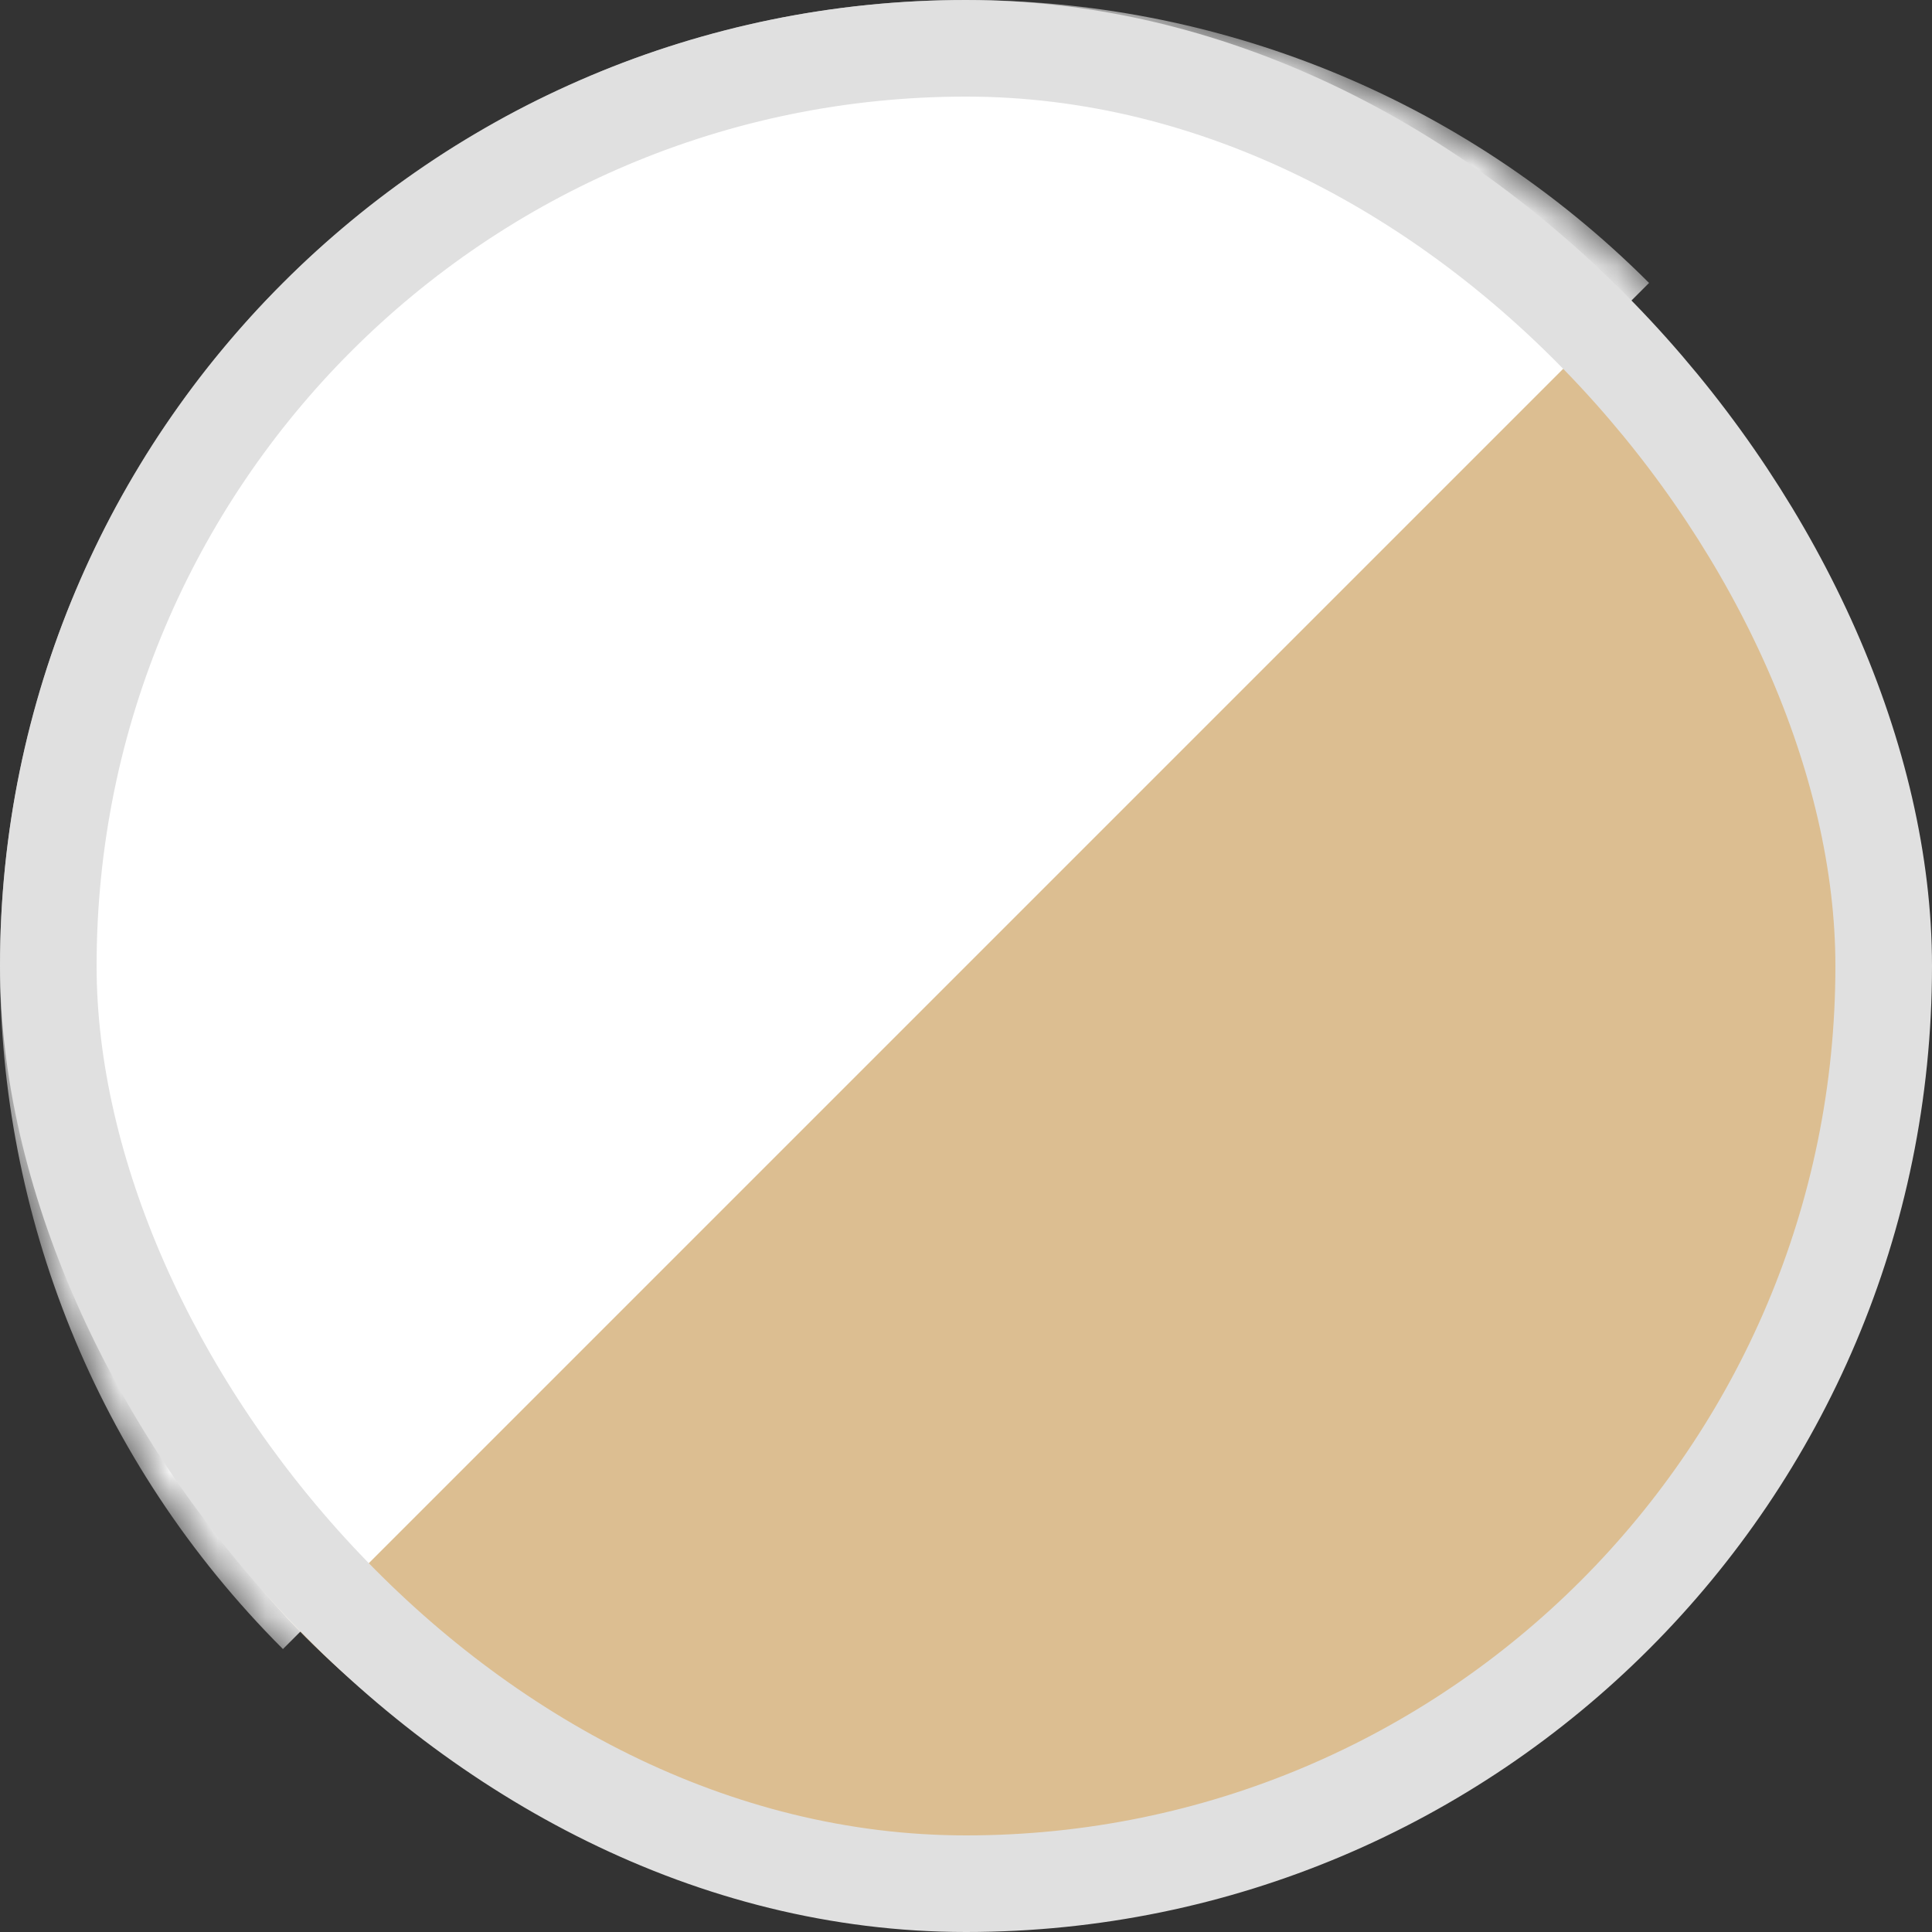
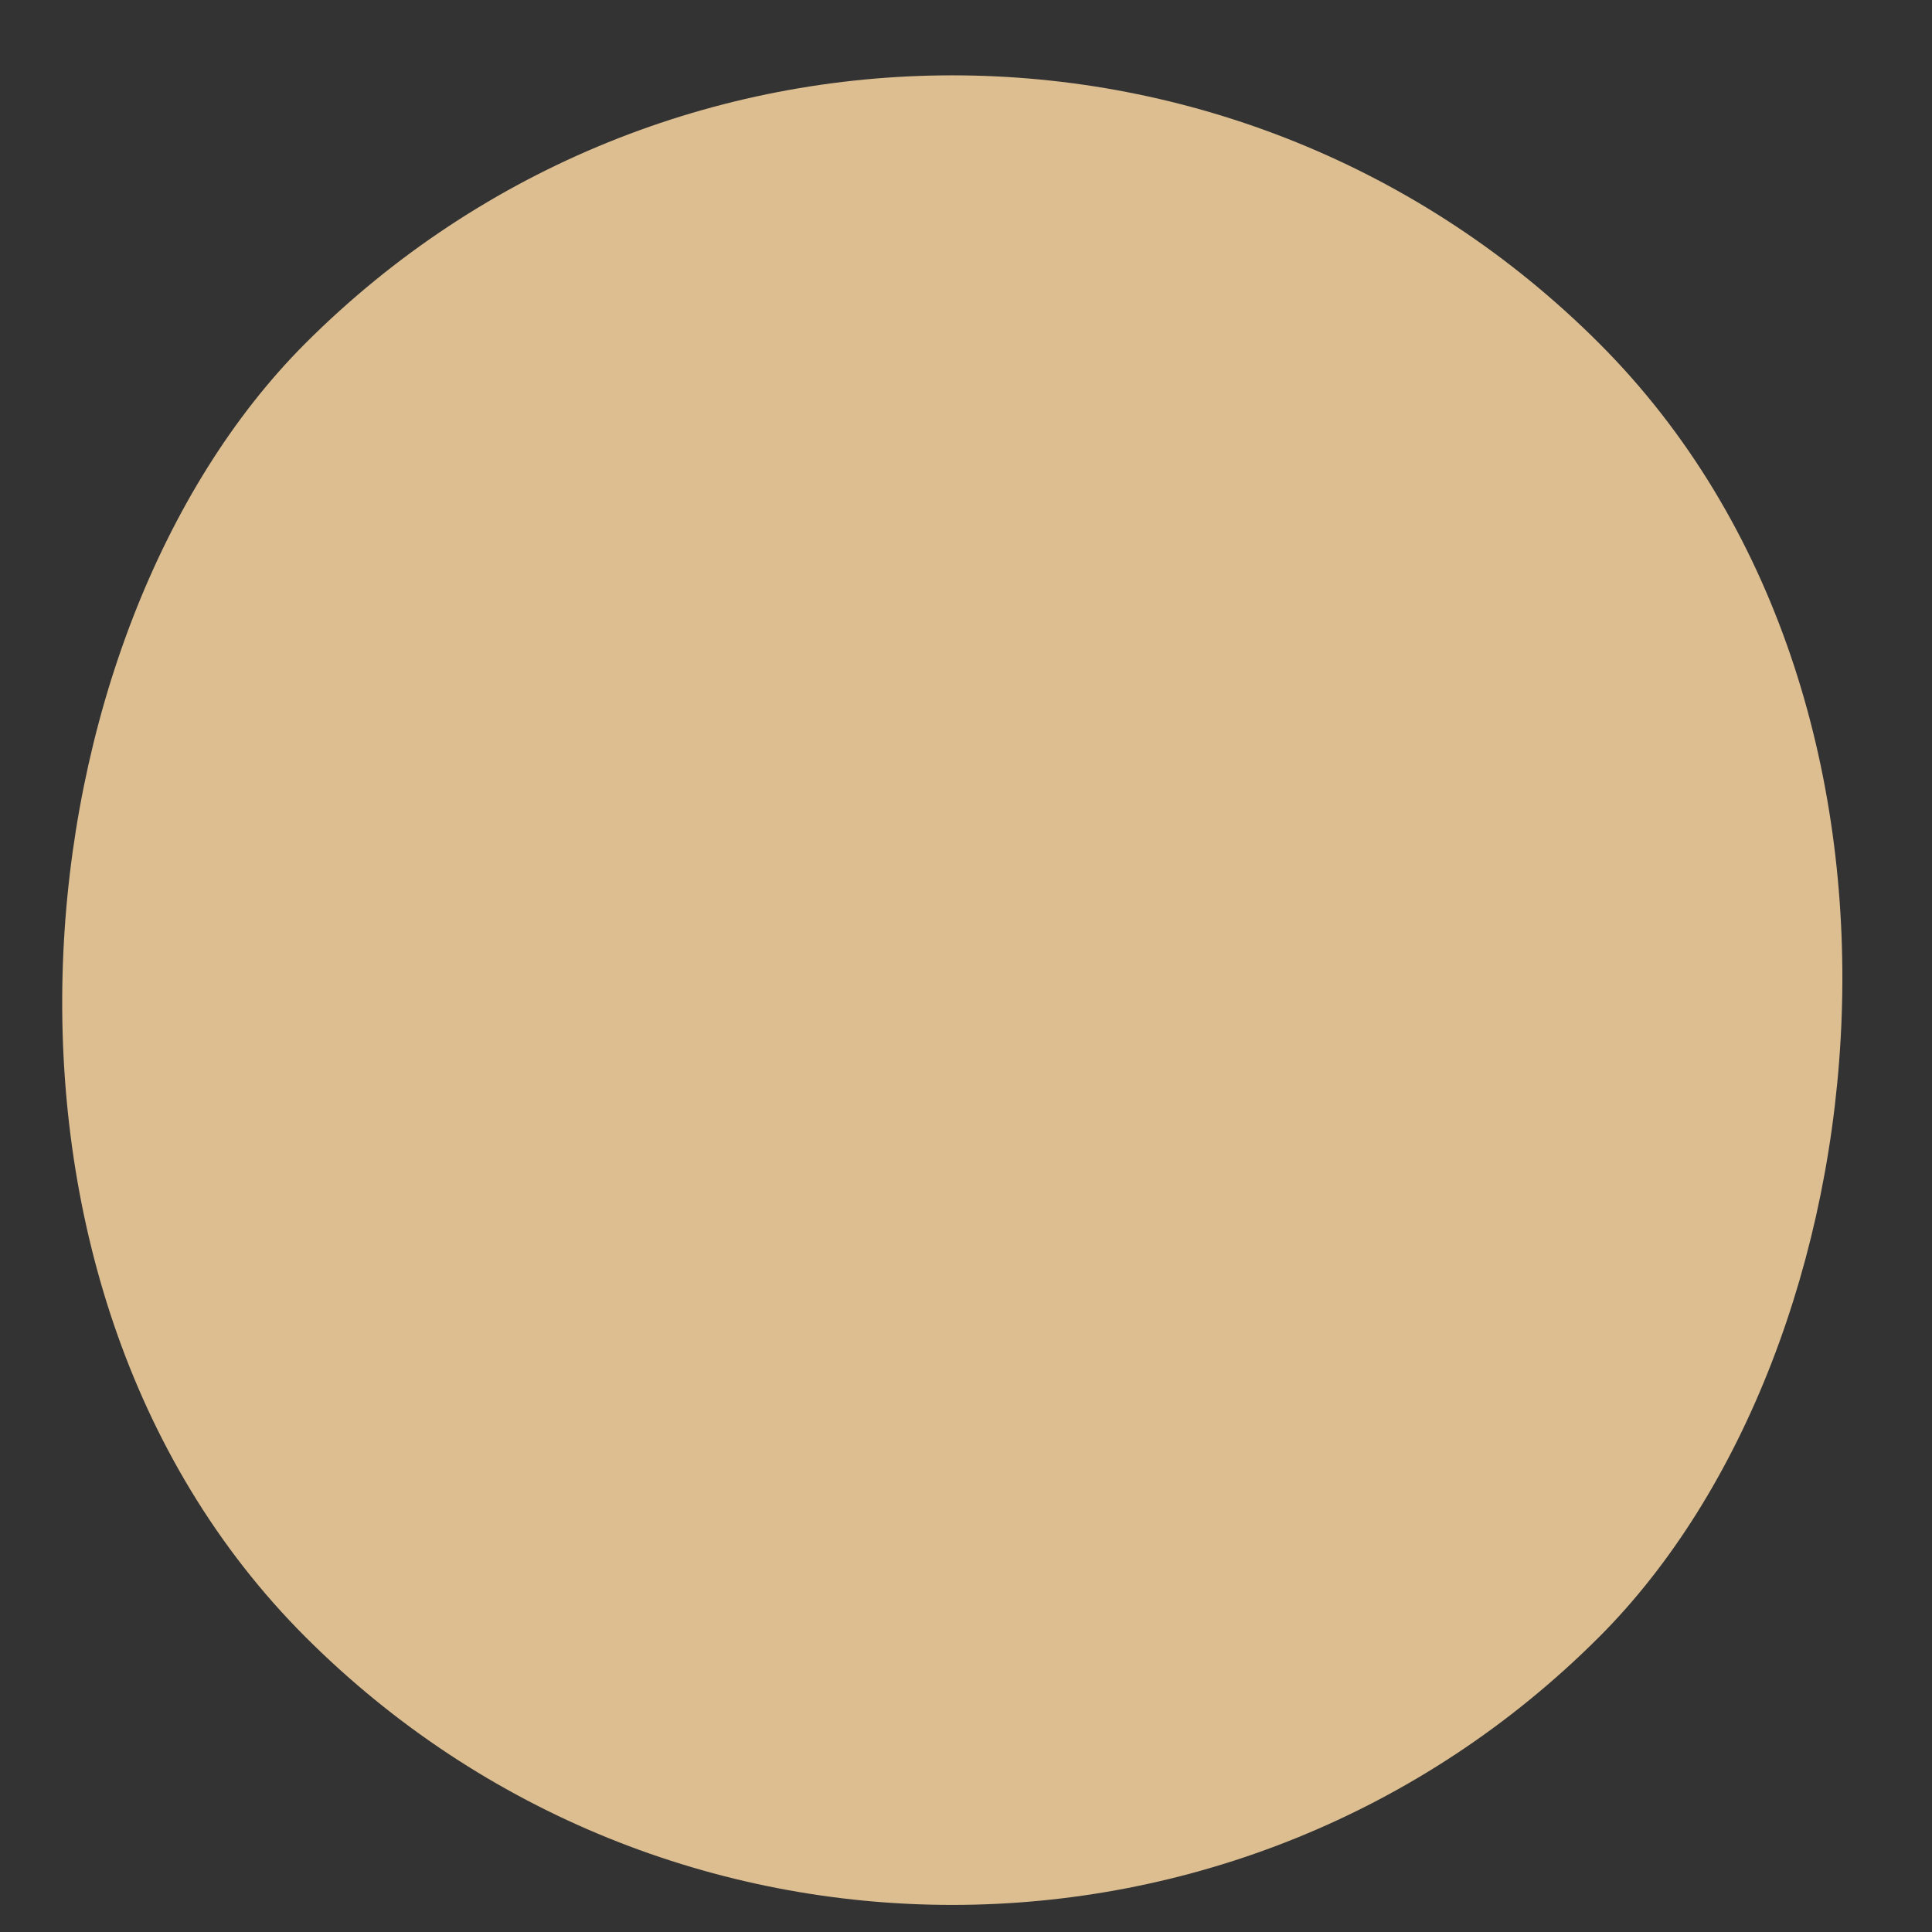
<svg xmlns="http://www.w3.org/2000/svg" width="40" height="40" viewBox="0 0 40 40" fill="none">
  <rect x="0" y="0" width="40" height="40" fill="#333333" stroke="none" />
  <g clip-path="url(#clip0)" transform="matrix(-1, 0, 0, -1, 40, 40)">
    <rect x="20.284" y="-7.284" width="37.879" height="37.879" rx="18.939" transform="rotate(45 20.284 -7.284)" fill="#DCBE91" />
    <mask id="mask0" style="mask-type:alpha" maskUnits="userSpaceOnUse" x="-9" y="-9" width="58" height="58">
-       <path d="M6.565 33.435C-0.855 26.015 -0.855 13.985 6.565 6.565C13.985 -0.855 26.015 -0.855 33.435 6.565C40.855 13.985 40.855 26.015 33.435 33.435C26.015 40.855 13.985 40.855 6.565 33.435Z" fill="white" stroke="#E0E0E0" stroke-width="2" />
-     </mask>
+       </mask>
    <g mask="url(#mask0)">
-       <path d="M34.142 5.858V5.858C41.953 13.668 41.953 26.332 34.142 34.142V34.142C26.332 41.953 13.668 41.953 5.858 34.142V34.142L34.142 5.858Z" fill="white" />
-     </g>
-     <rect x="1" y="1" width="38" height="38" rx="19" stroke="#E0E0E0" stroke-width="2" />
+       </g>
  </g>
  <defs>
    <clipPath id="clip0">
      <rect width="40" height="40" fill="white" />
    </clipPath>
  </defs>
</svg>